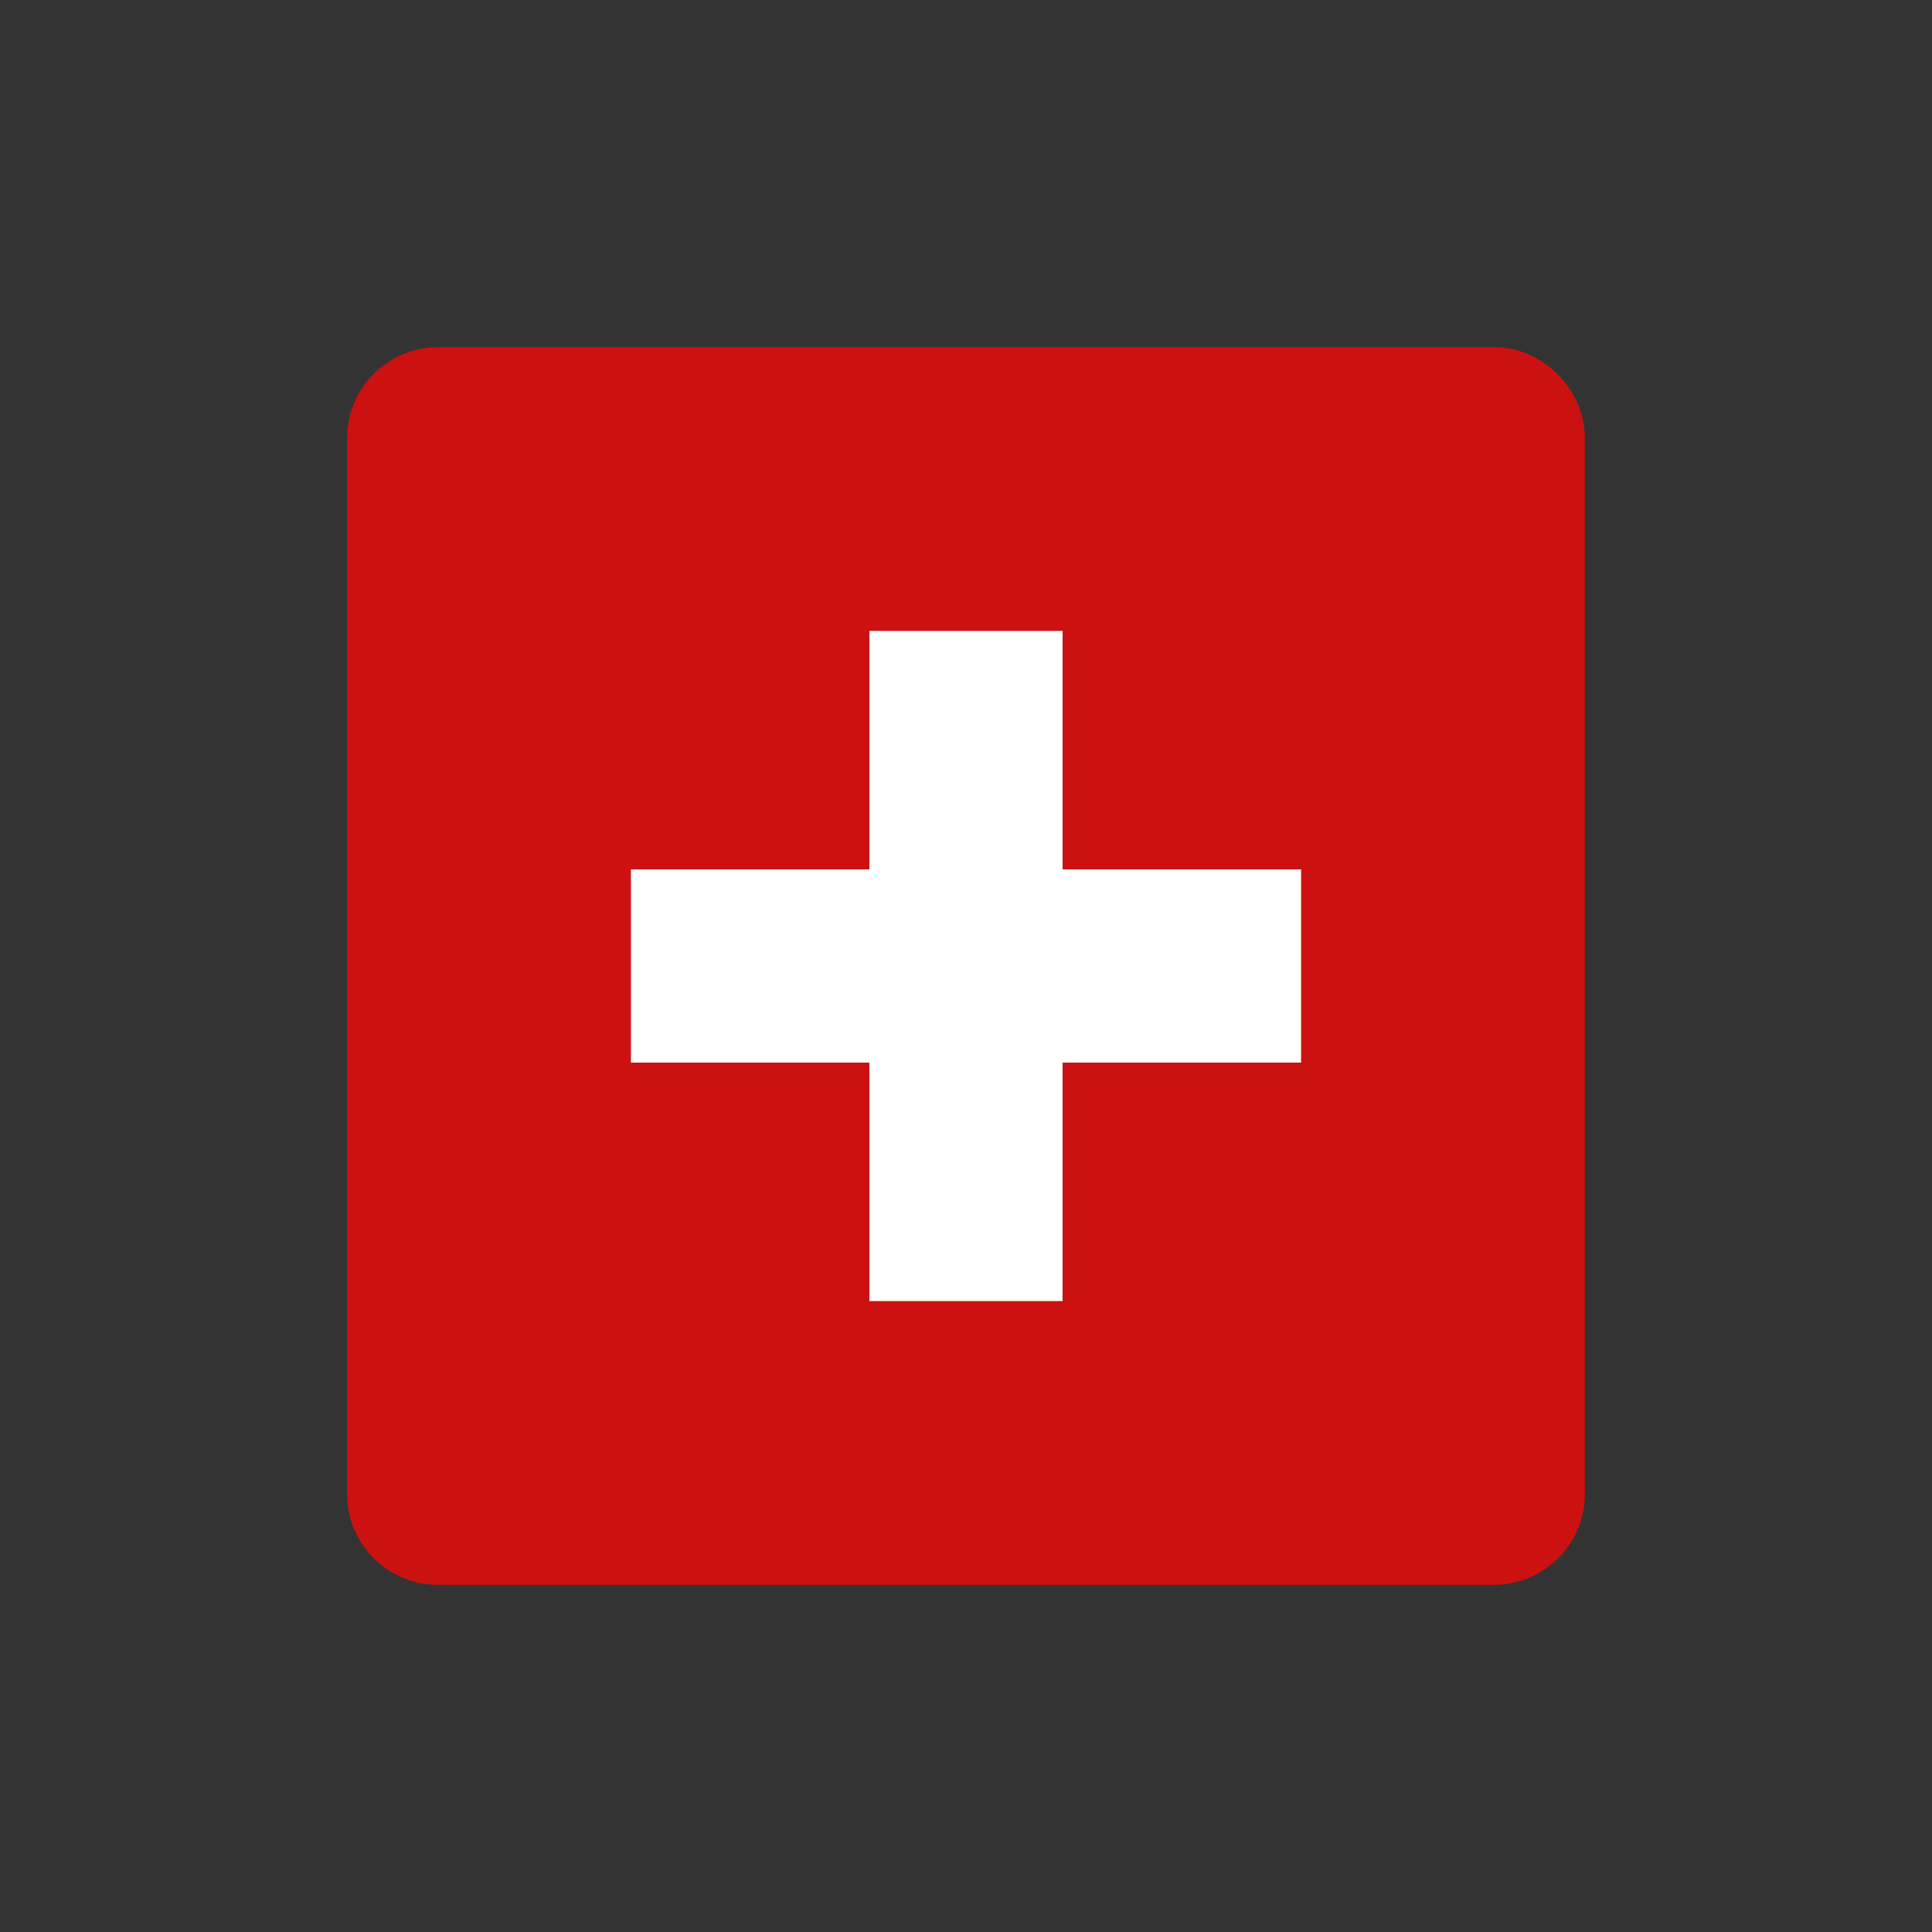
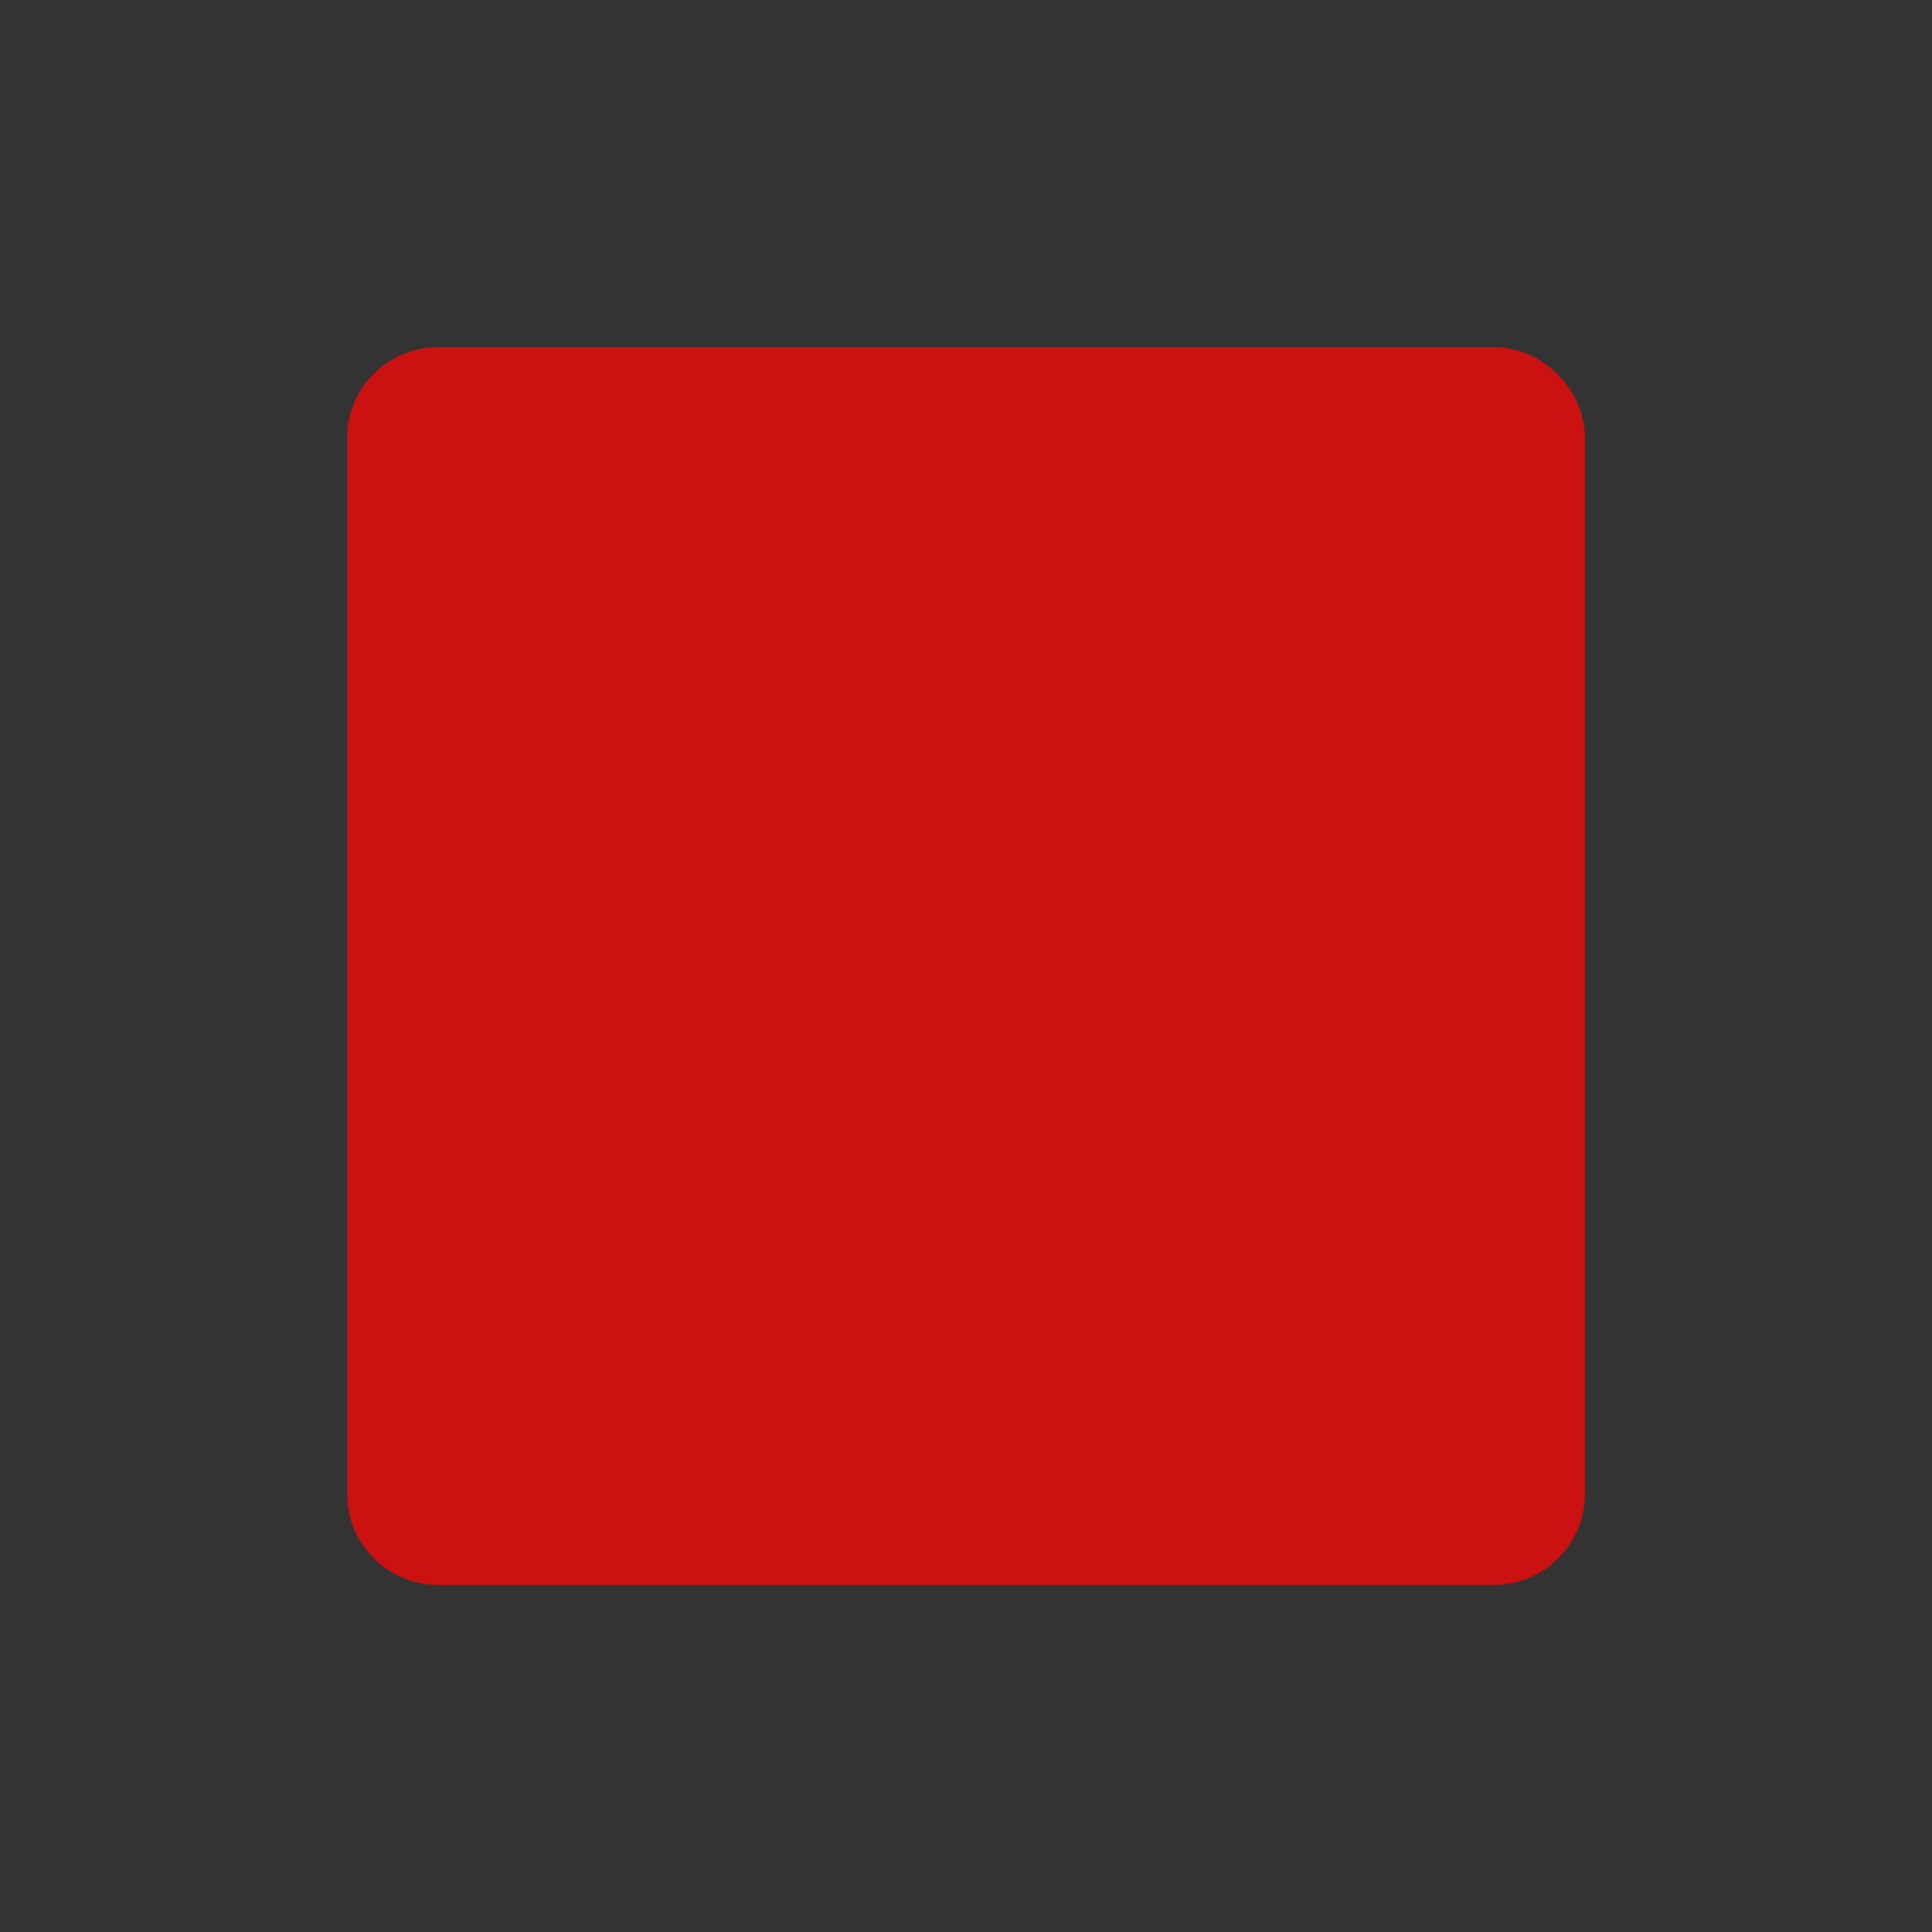
<svg xmlns="http://www.w3.org/2000/svg" width="512" viewBox="0 0 64 64" height="512" id="Livello_1">
  <rect x="0" y="0" width="64" height="64" fill="#333333" stroke="none" />
  <g fill="#3A3A3A">
    <path fill="#CC1111" d="m49.5 11.5h-35c-1.6 0-3 1.3-3 3v10.4 14.2 10.4c0 1.7 1.4 3 3 3h35c1.6 0 3-1.3 3-3v-10.4-14.2-10.4c0-1.6-1.4-3-3-3z" />
  </g>
-   <path fill="#FFFFFF" d="m43.1 28.8h-7.9v-7.9h-6.4v7.9h-7.9v6.4h7.9v7.9h6.4v-7.9h7.9z" />
</svg>